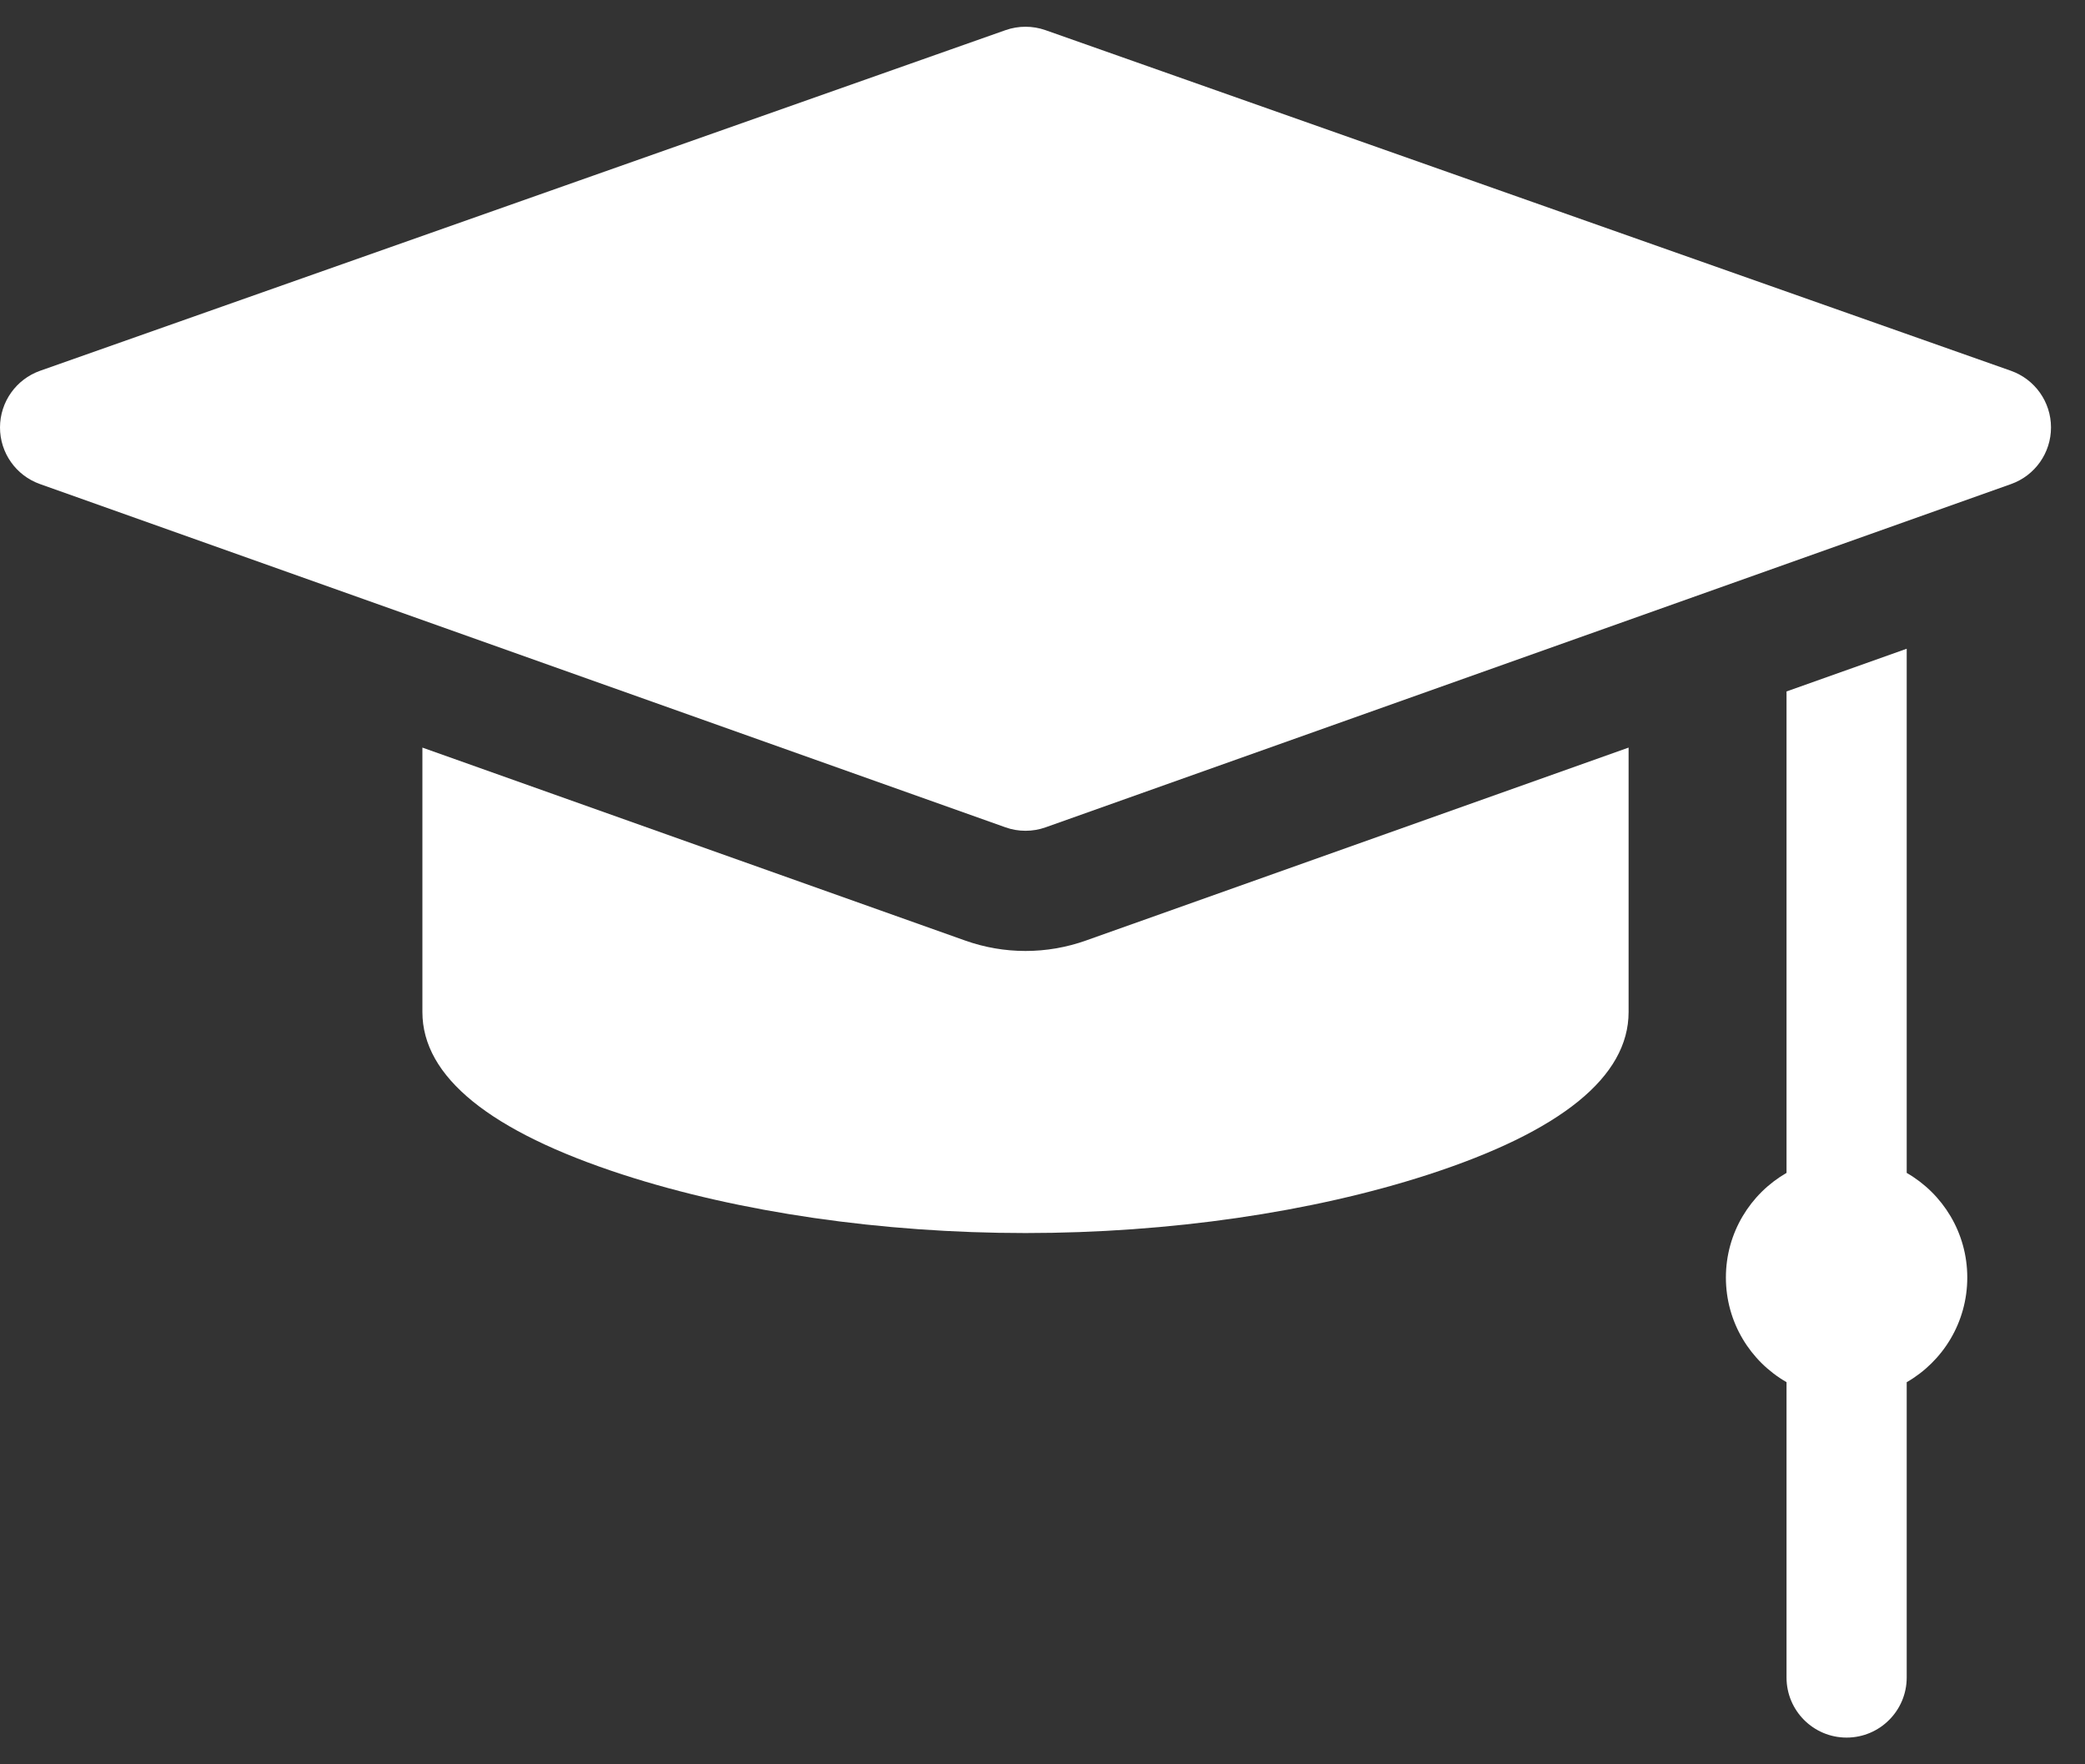
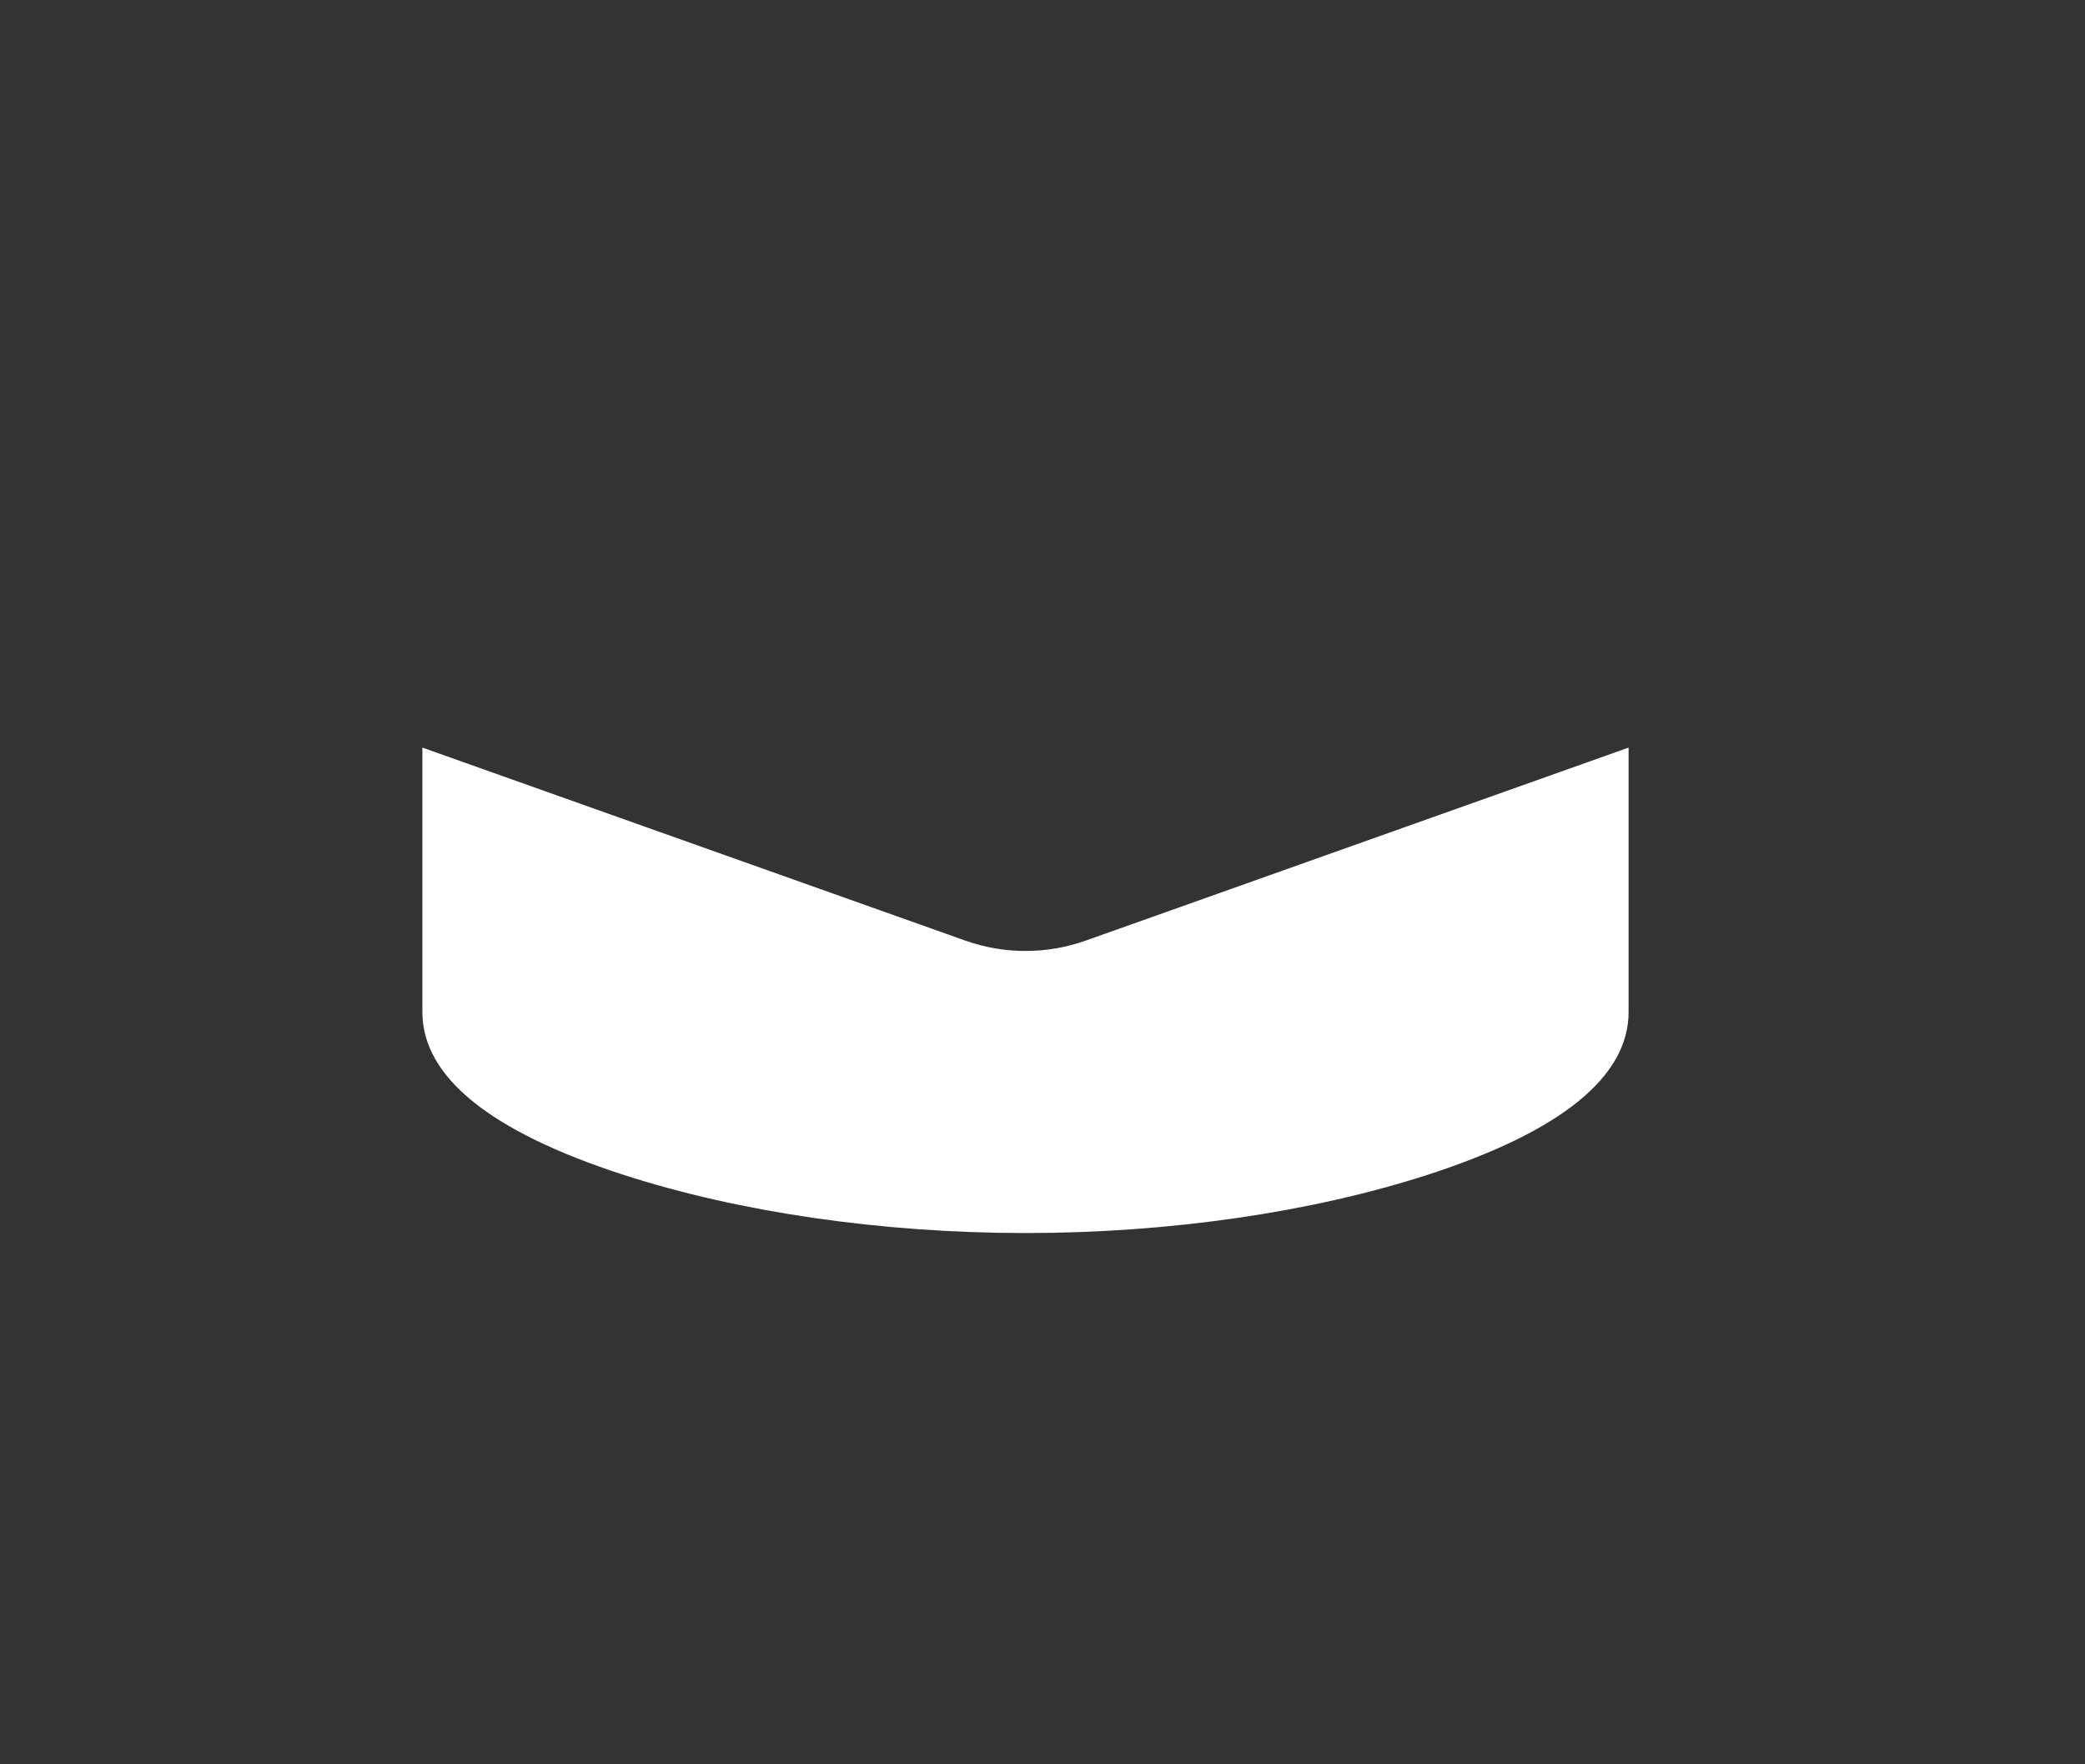
<svg xmlns="http://www.w3.org/2000/svg" width="39" height="33" viewBox="0 0 39 33" fill="none">
  <rect x="0" y="0" width="39" height="33" fill="#333333" stroke="none" />
-   <path d="M37.614 6.935L19.556 0.564C19.314 0.479 19.05 0.479 18.808 0.564L0.75 6.935C0.301 7.094 0.001 7.518 8.98191e-07 7.994C-0.001 8.47 0.299 8.895 0.748 9.054L18.806 15.474C18.927 15.518 19.055 15.539 19.182 15.539C19.309 15.539 19.437 15.518 19.559 15.474L37.617 9.054C38.065 8.895 38.365 8.47 38.364 7.994C38.364 7.518 38.063 7.094 37.614 6.935Z" fill="white" />
-   <path d="M35.665 21.938V12.134L33.417 12.933V21.938C32.74 22.328 32.283 23.058 32.283 23.895C32.283 24.733 32.74 25.463 33.417 25.852V31.376C33.417 31.997 33.92 32.5 34.541 32.5C35.161 32.5 35.665 31.997 35.665 31.376V25.853C36.342 25.463 36.798 24.733 36.798 23.895C36.798 23.058 36.342 22.328 35.665 21.938Z" fill="white" />
  <path d="M19.182 17.787C18.796 17.787 18.416 17.721 18.053 17.592L7.901 13.983V18.929C7.901 20.139 9.163 21.163 11.653 21.971C13.823 22.675 16.497 23.063 19.182 23.063C21.867 23.063 24.541 22.675 26.711 21.971C29.201 21.163 30.463 20.139 30.463 18.929V13.983L20.312 17.592C19.948 17.721 19.568 17.787 19.182 17.787Z" fill="white" />
</svg>